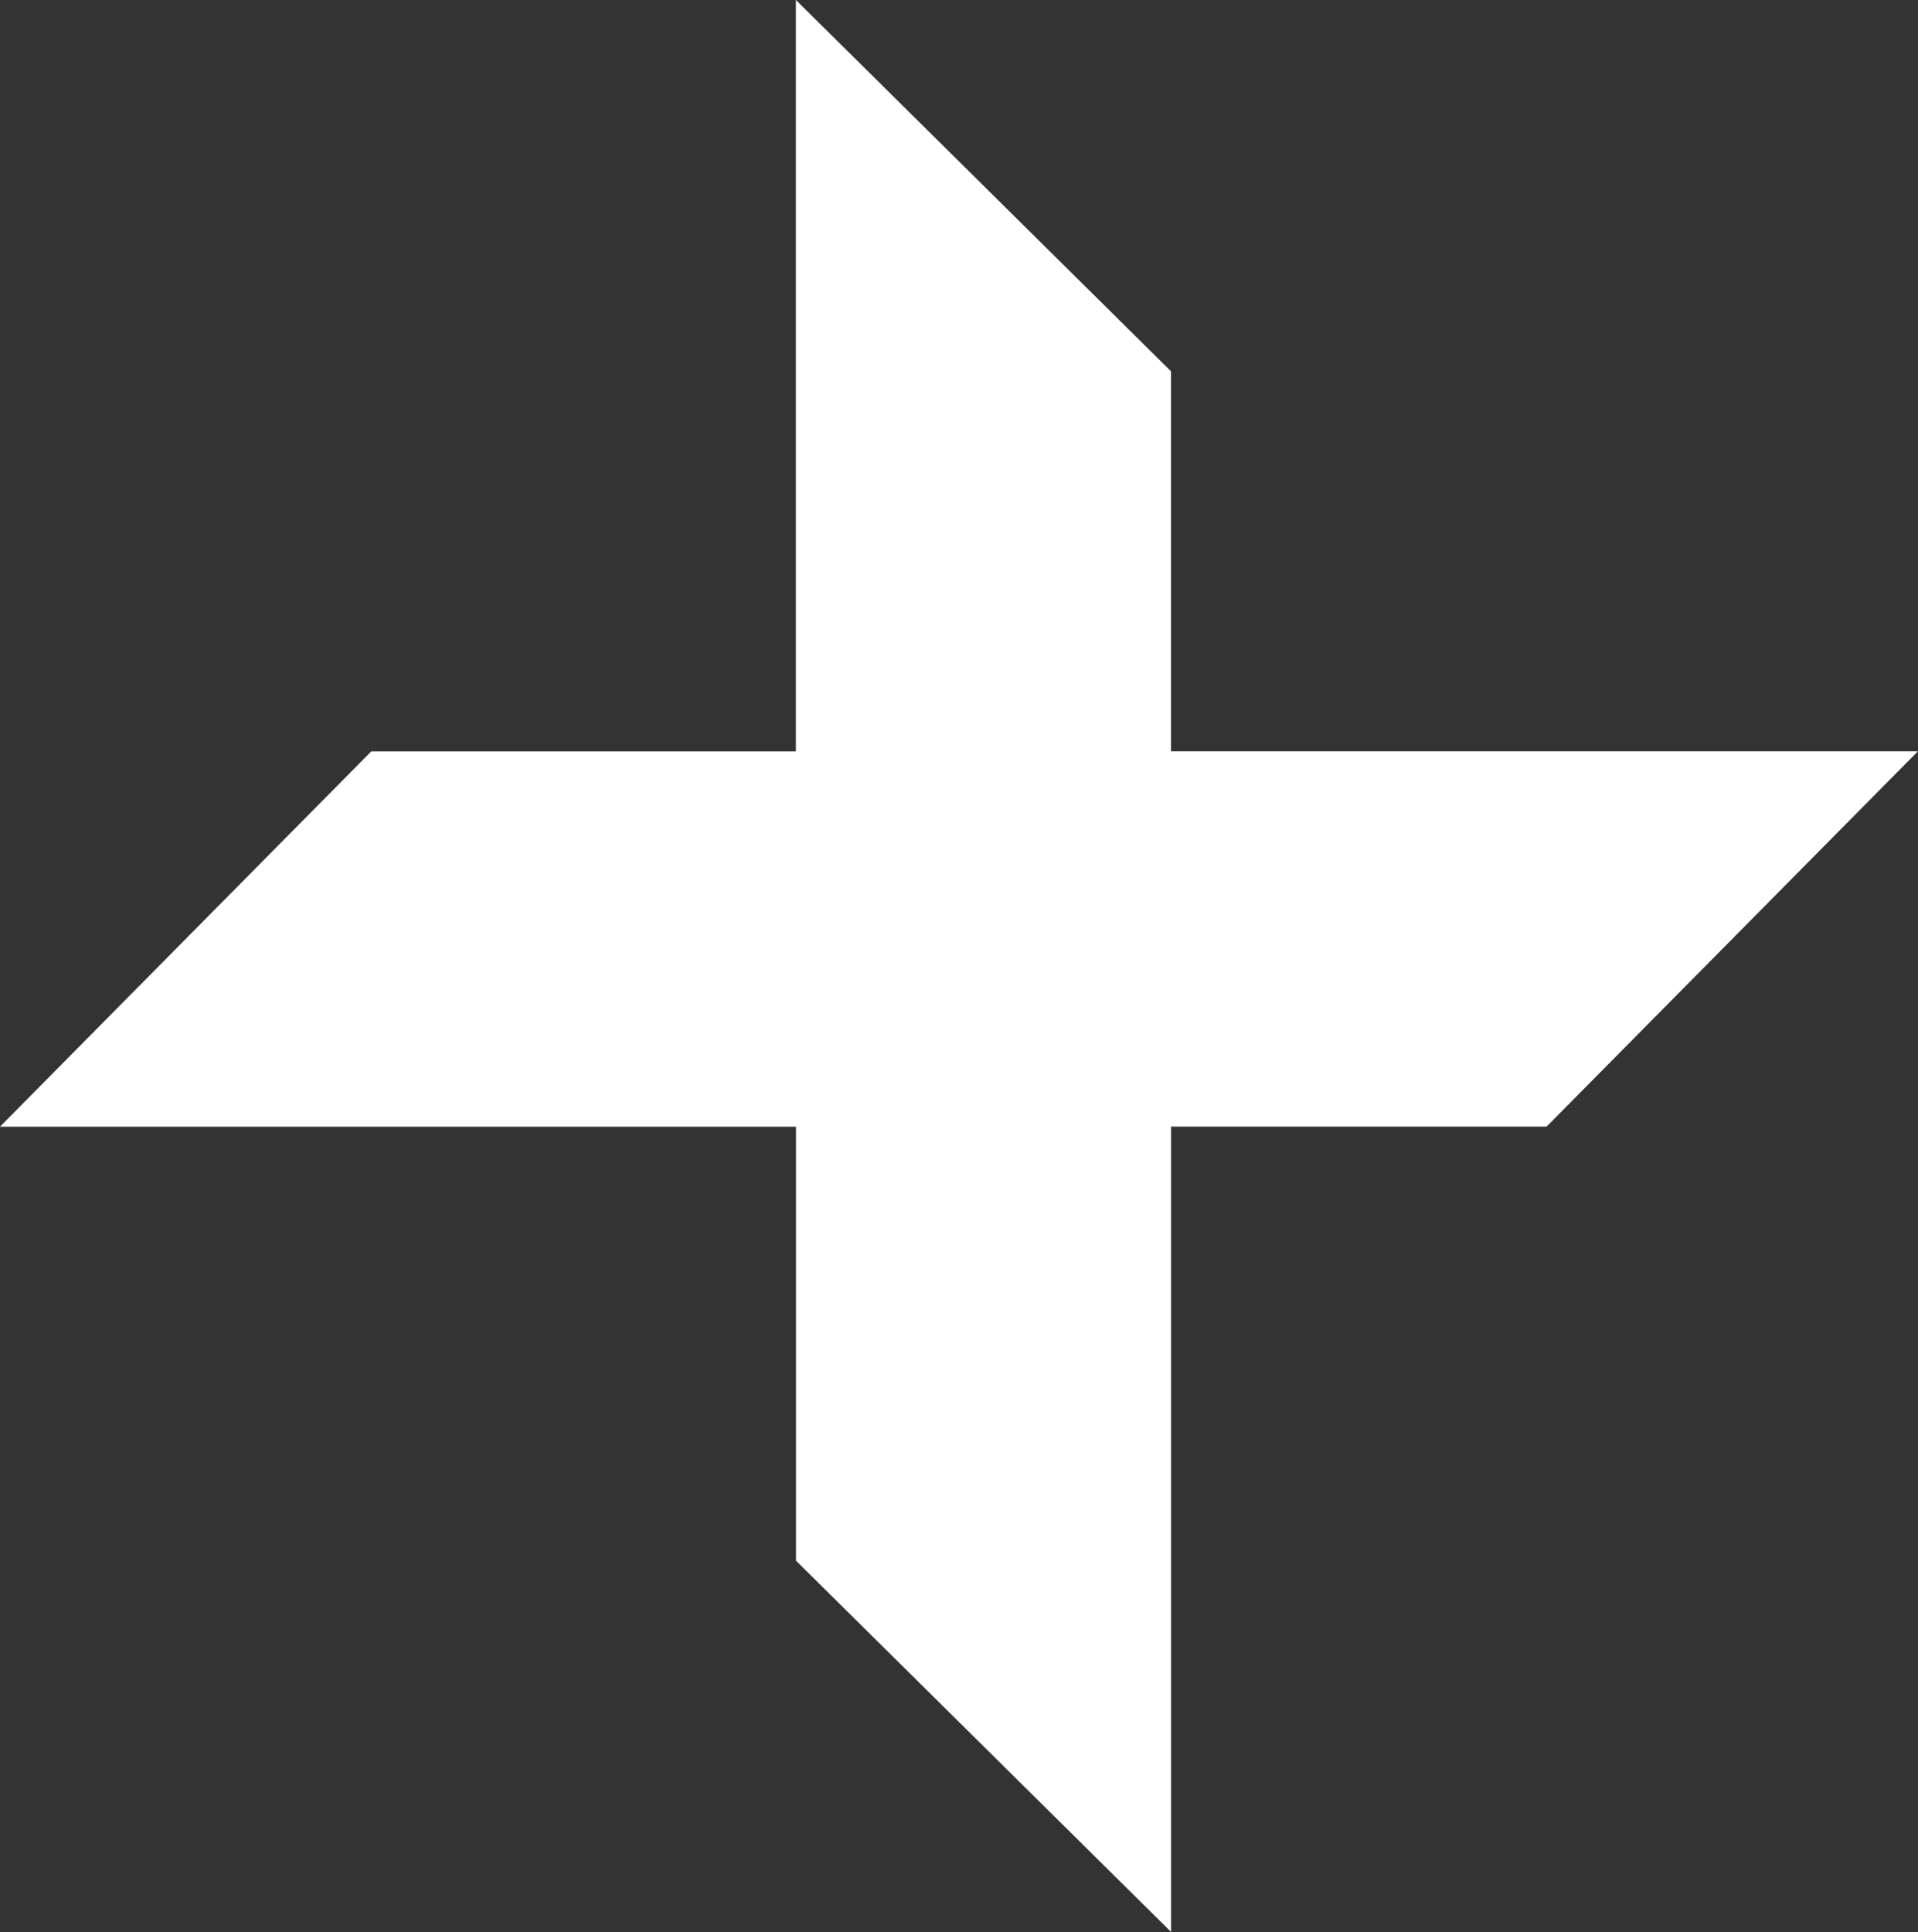
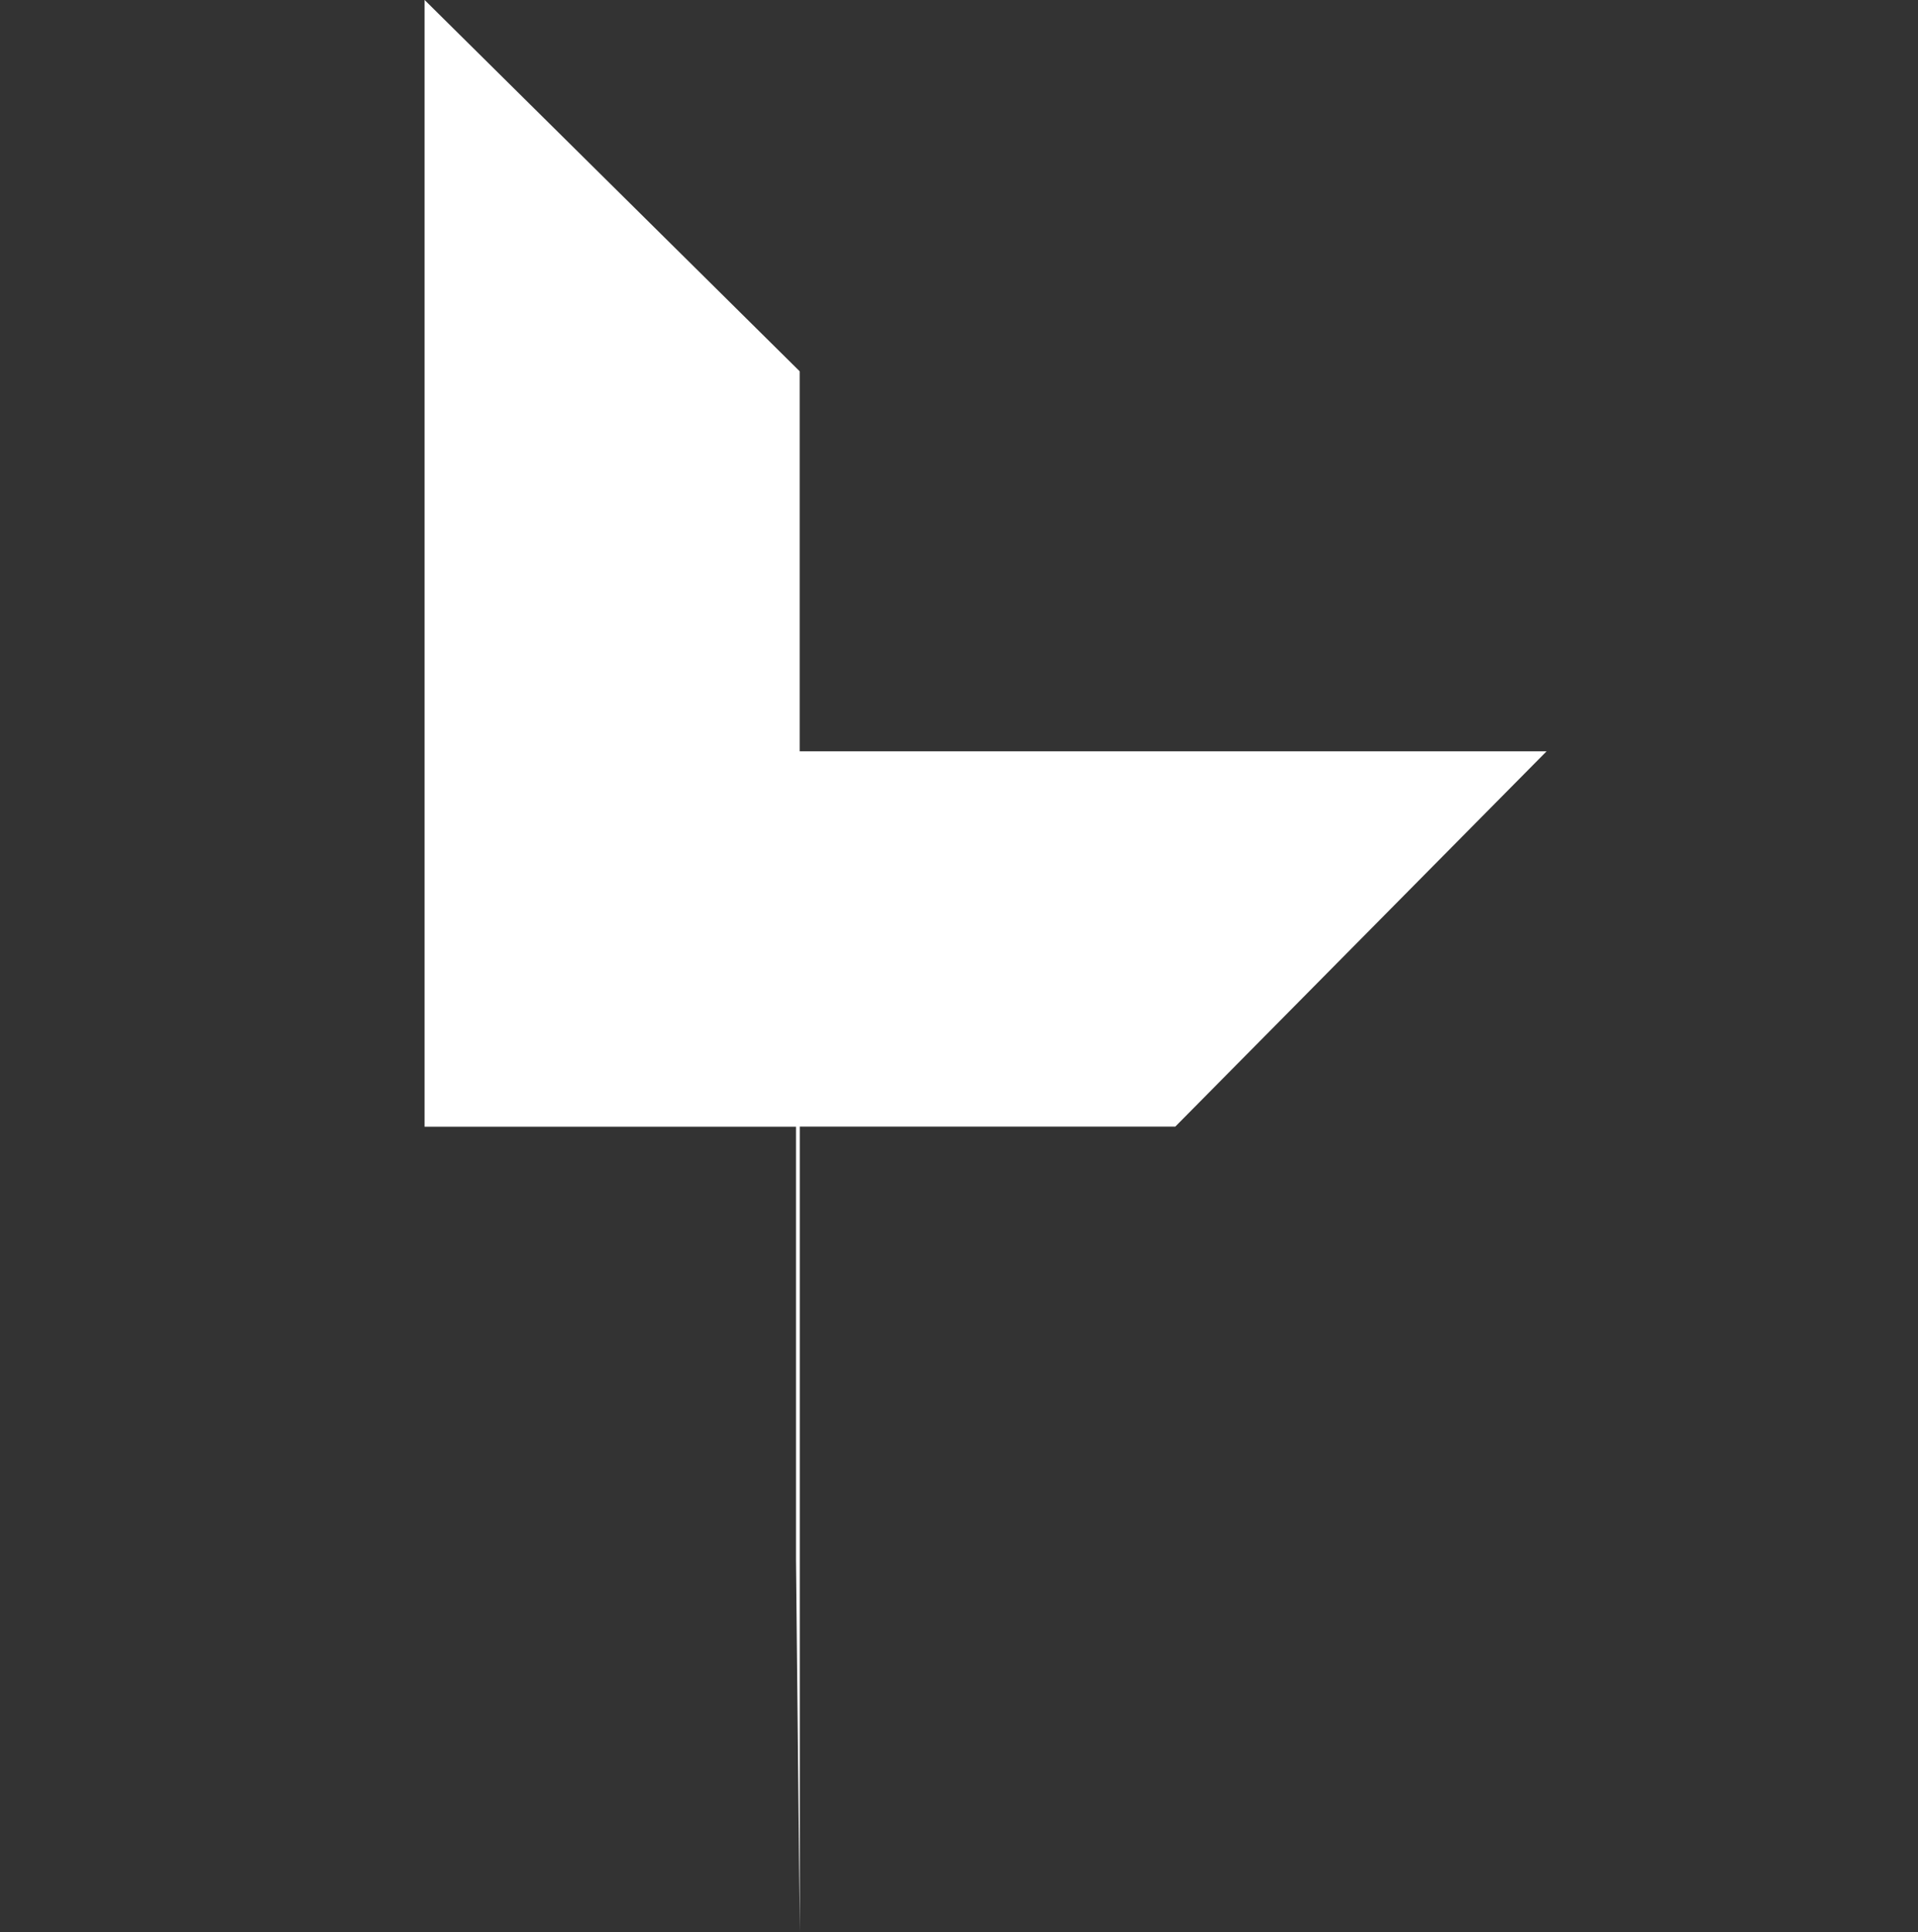
<svg xmlns="http://www.w3.org/2000/svg" width="85.75" height="86.369" viewBox="0 0 85.75 86.369">
  <rect x="0" y="0" width="85.75" height="86.369" fill="#333333" stroke="none" />
-   <path id="Union_5" data-name="Union 5" d="M20022.59,24012.77v-19.4H19987l16.6-16.777h18.984V23943l16.77,16.6v16.988h33.393l-16.6,16.777h-16.789v36Z" transform="translate(-19987.002 -23943.002)" fill="#fff" />
+   <path id="Union_5" data-name="Union 5" d="M20022.59,24012.77v-19.4H19987h18.984V23943l16.77,16.6v16.988h33.393l-16.6,16.777h-16.789v36Z" transform="translate(-19987.002 -23943.002)" fill="#fff" />
</svg>